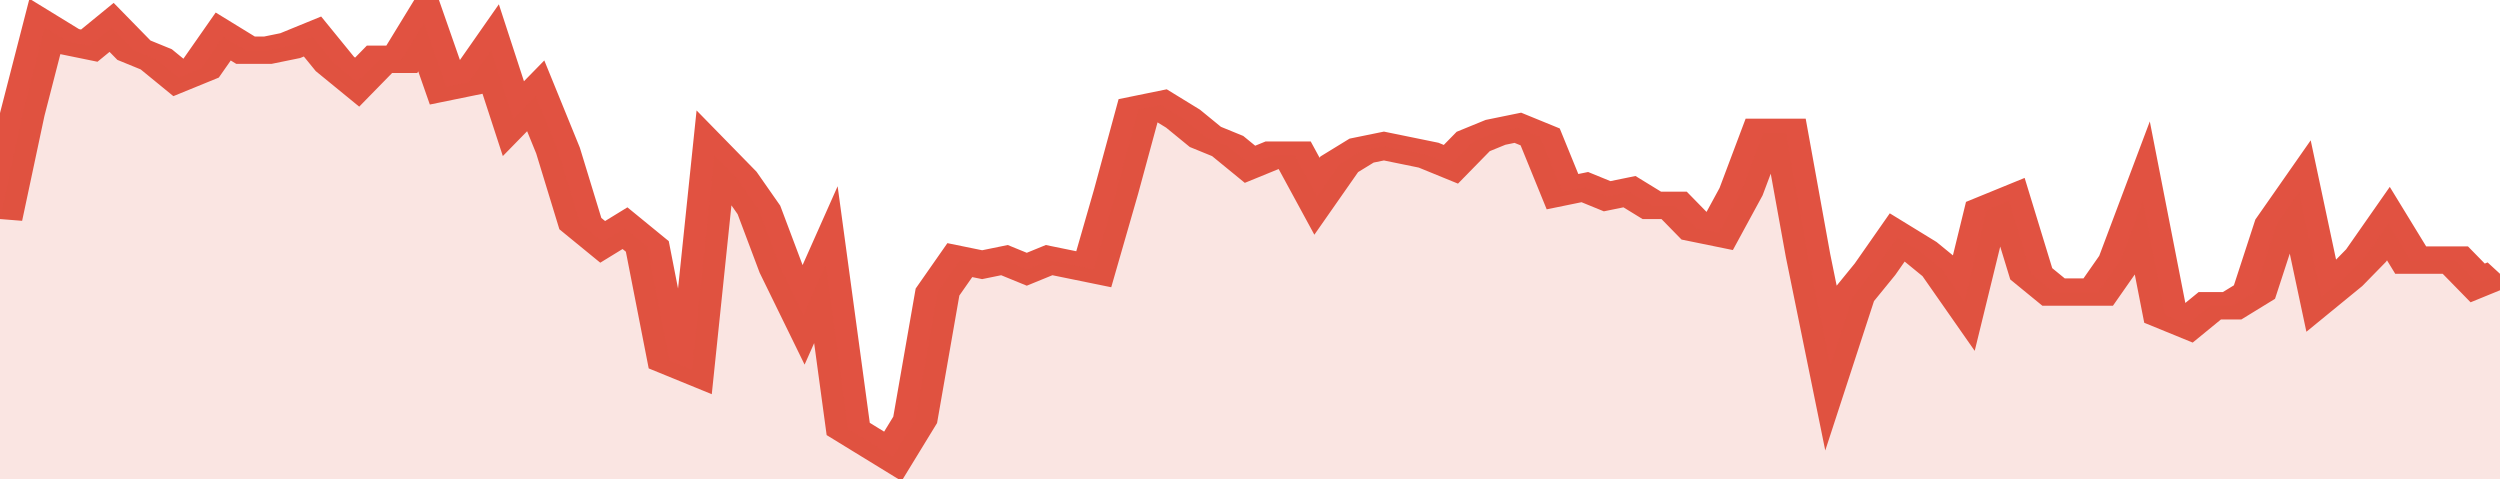
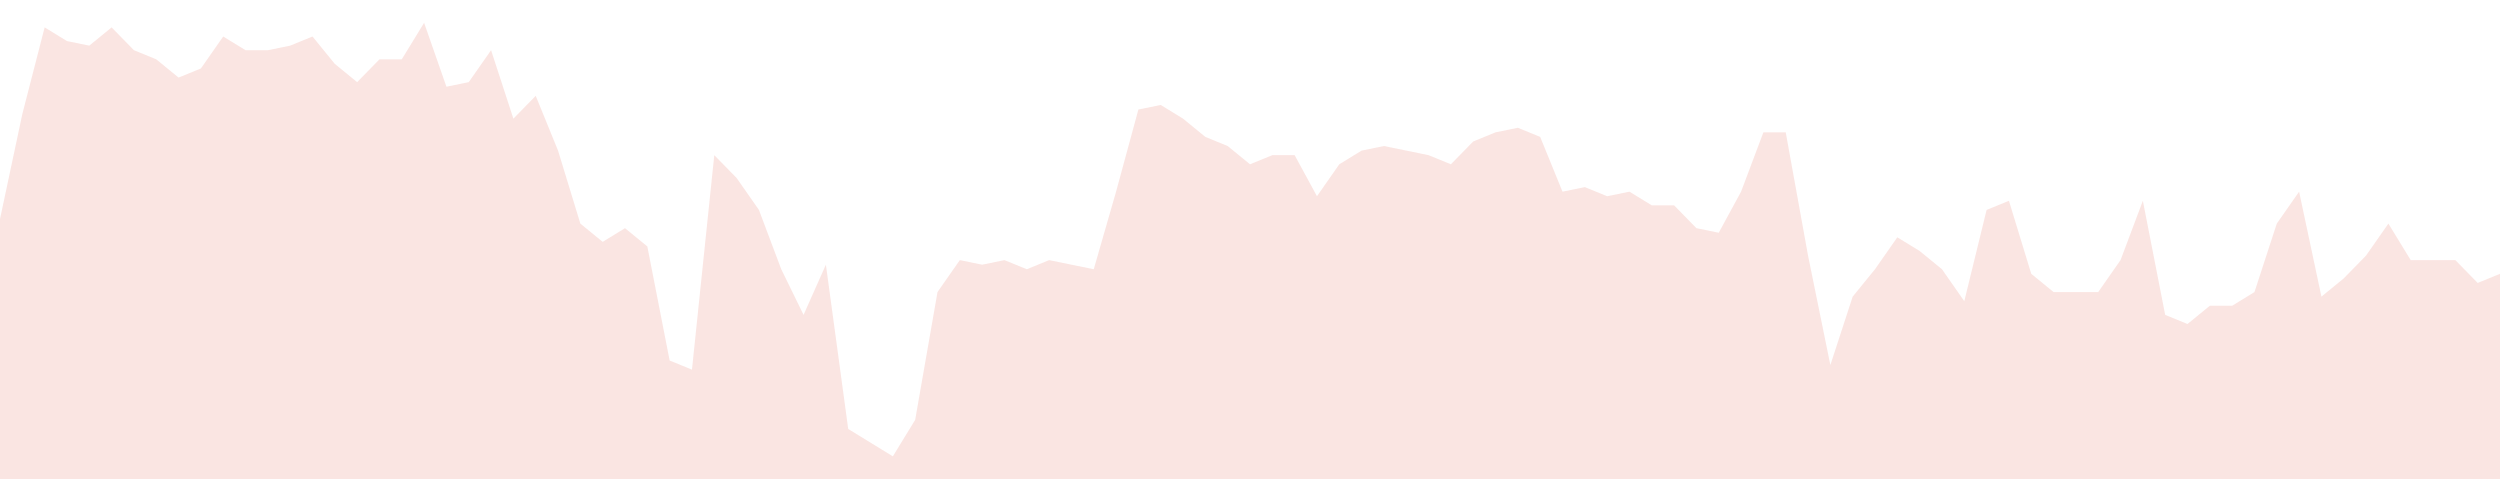
<svg xmlns="http://www.w3.org/2000/svg" viewBox="0 0 336 105" width="120" height="23" preserveAspectRatio="none">
-   <polyline fill="none" stroke="#E15241" stroke-width="6" points="0, 48 3, 25 6, 6 9, 9 12, 10 15, 6 18, 11 21, 13 24, 17 27, 15 30, 8 33, 11 36, 11 39, 10 42, 8 45, 14 48, 18 51, 13 54, 13 57, 5 60, 19 63, 18 66, 11 69, 26 72, 21 75, 33 78, 49 81, 53 84, 50 87, 54 90, 79 93, 81 96, 34 99, 39 102, 46 105, 59 108, 69 111, 58 114, 94 117, 97 120, 100 123, 92 126, 64 129, 57 132, 58 135, 57 138, 59 141, 57 144, 58 147, 59 150, 42 153, 24 156, 23 159, 26 162, 30 165, 32 168, 36 171, 34 174, 34 177, 43 180, 36 183, 33 186, 32 189, 33 192, 34 195, 36 198, 31 201, 29 204, 28 207, 30 210, 42 213, 41 216, 43 219, 42 222, 45 225, 45 228, 50 231, 51 234, 42 237, 29 240, 29 243, 56 246, 80 249, 65 252, 59 255, 52 258, 55 261, 59 264, 66 267, 46 270, 44 273, 60 276, 64 279, 64 282, 64 285, 57 288, 44 291, 69 294, 71 297, 67 300, 67 303, 64 306, 49 309, 42 312, 65 315, 61 318, 56 321, 49 324, 57 327, 57 330, 57 333, 62 336, 60 336, 60 "> </polyline>
  <polygon fill="#E15241" opacity="0.15" points="0, 105 0, 48 3, 25 6, 6 9, 9 12, 10 15, 6 18, 11 21, 13 24, 17 27, 15 30, 8 33, 11 36, 11 39, 10 42, 8 45, 14 48, 18 51, 13 54, 13 57, 5 60, 19 63, 18 66, 11 69, 26 72, 21 75, 33 78, 49 81, 53 84, 50 87, 54 90, 79 93, 81 96, 34 99, 39 102, 46 105, 59 108, 69 111, 58 114, 94 117, 97 120, 100 123, 92 126, 64 129, 57 132, 58 135, 57 138, 59 141, 57 144, 58 147, 59 150, 42 153, 24 156, 23 159, 26 162, 30 165, 32 168, 36 171, 34 174, 34 177, 43 180, 36 183, 33 186, 32 189, 33 192, 34 195, 36 198, 31 201, 29 204, 28 207, 30 210, 42 213, 41 216, 43 219, 42 222, 45 225, 45 228, 50 231, 51 234, 42 237, 29 240, 29 243, 56 246, 80 249, 65 252, 59 255, 52 258, 55 261, 59 264, 66 267, 46 270, 44 273, 60 276, 64 279, 64 282, 64 285, 57 288, 44 291, 69 294, 71 297, 67 300, 67 303, 64 306, 49 309, 42 312, 65 315, 61 318, 56 321, 49 324, 57 327, 57 330, 57 333, 62 336, 60 336, 105 " />
</svg>